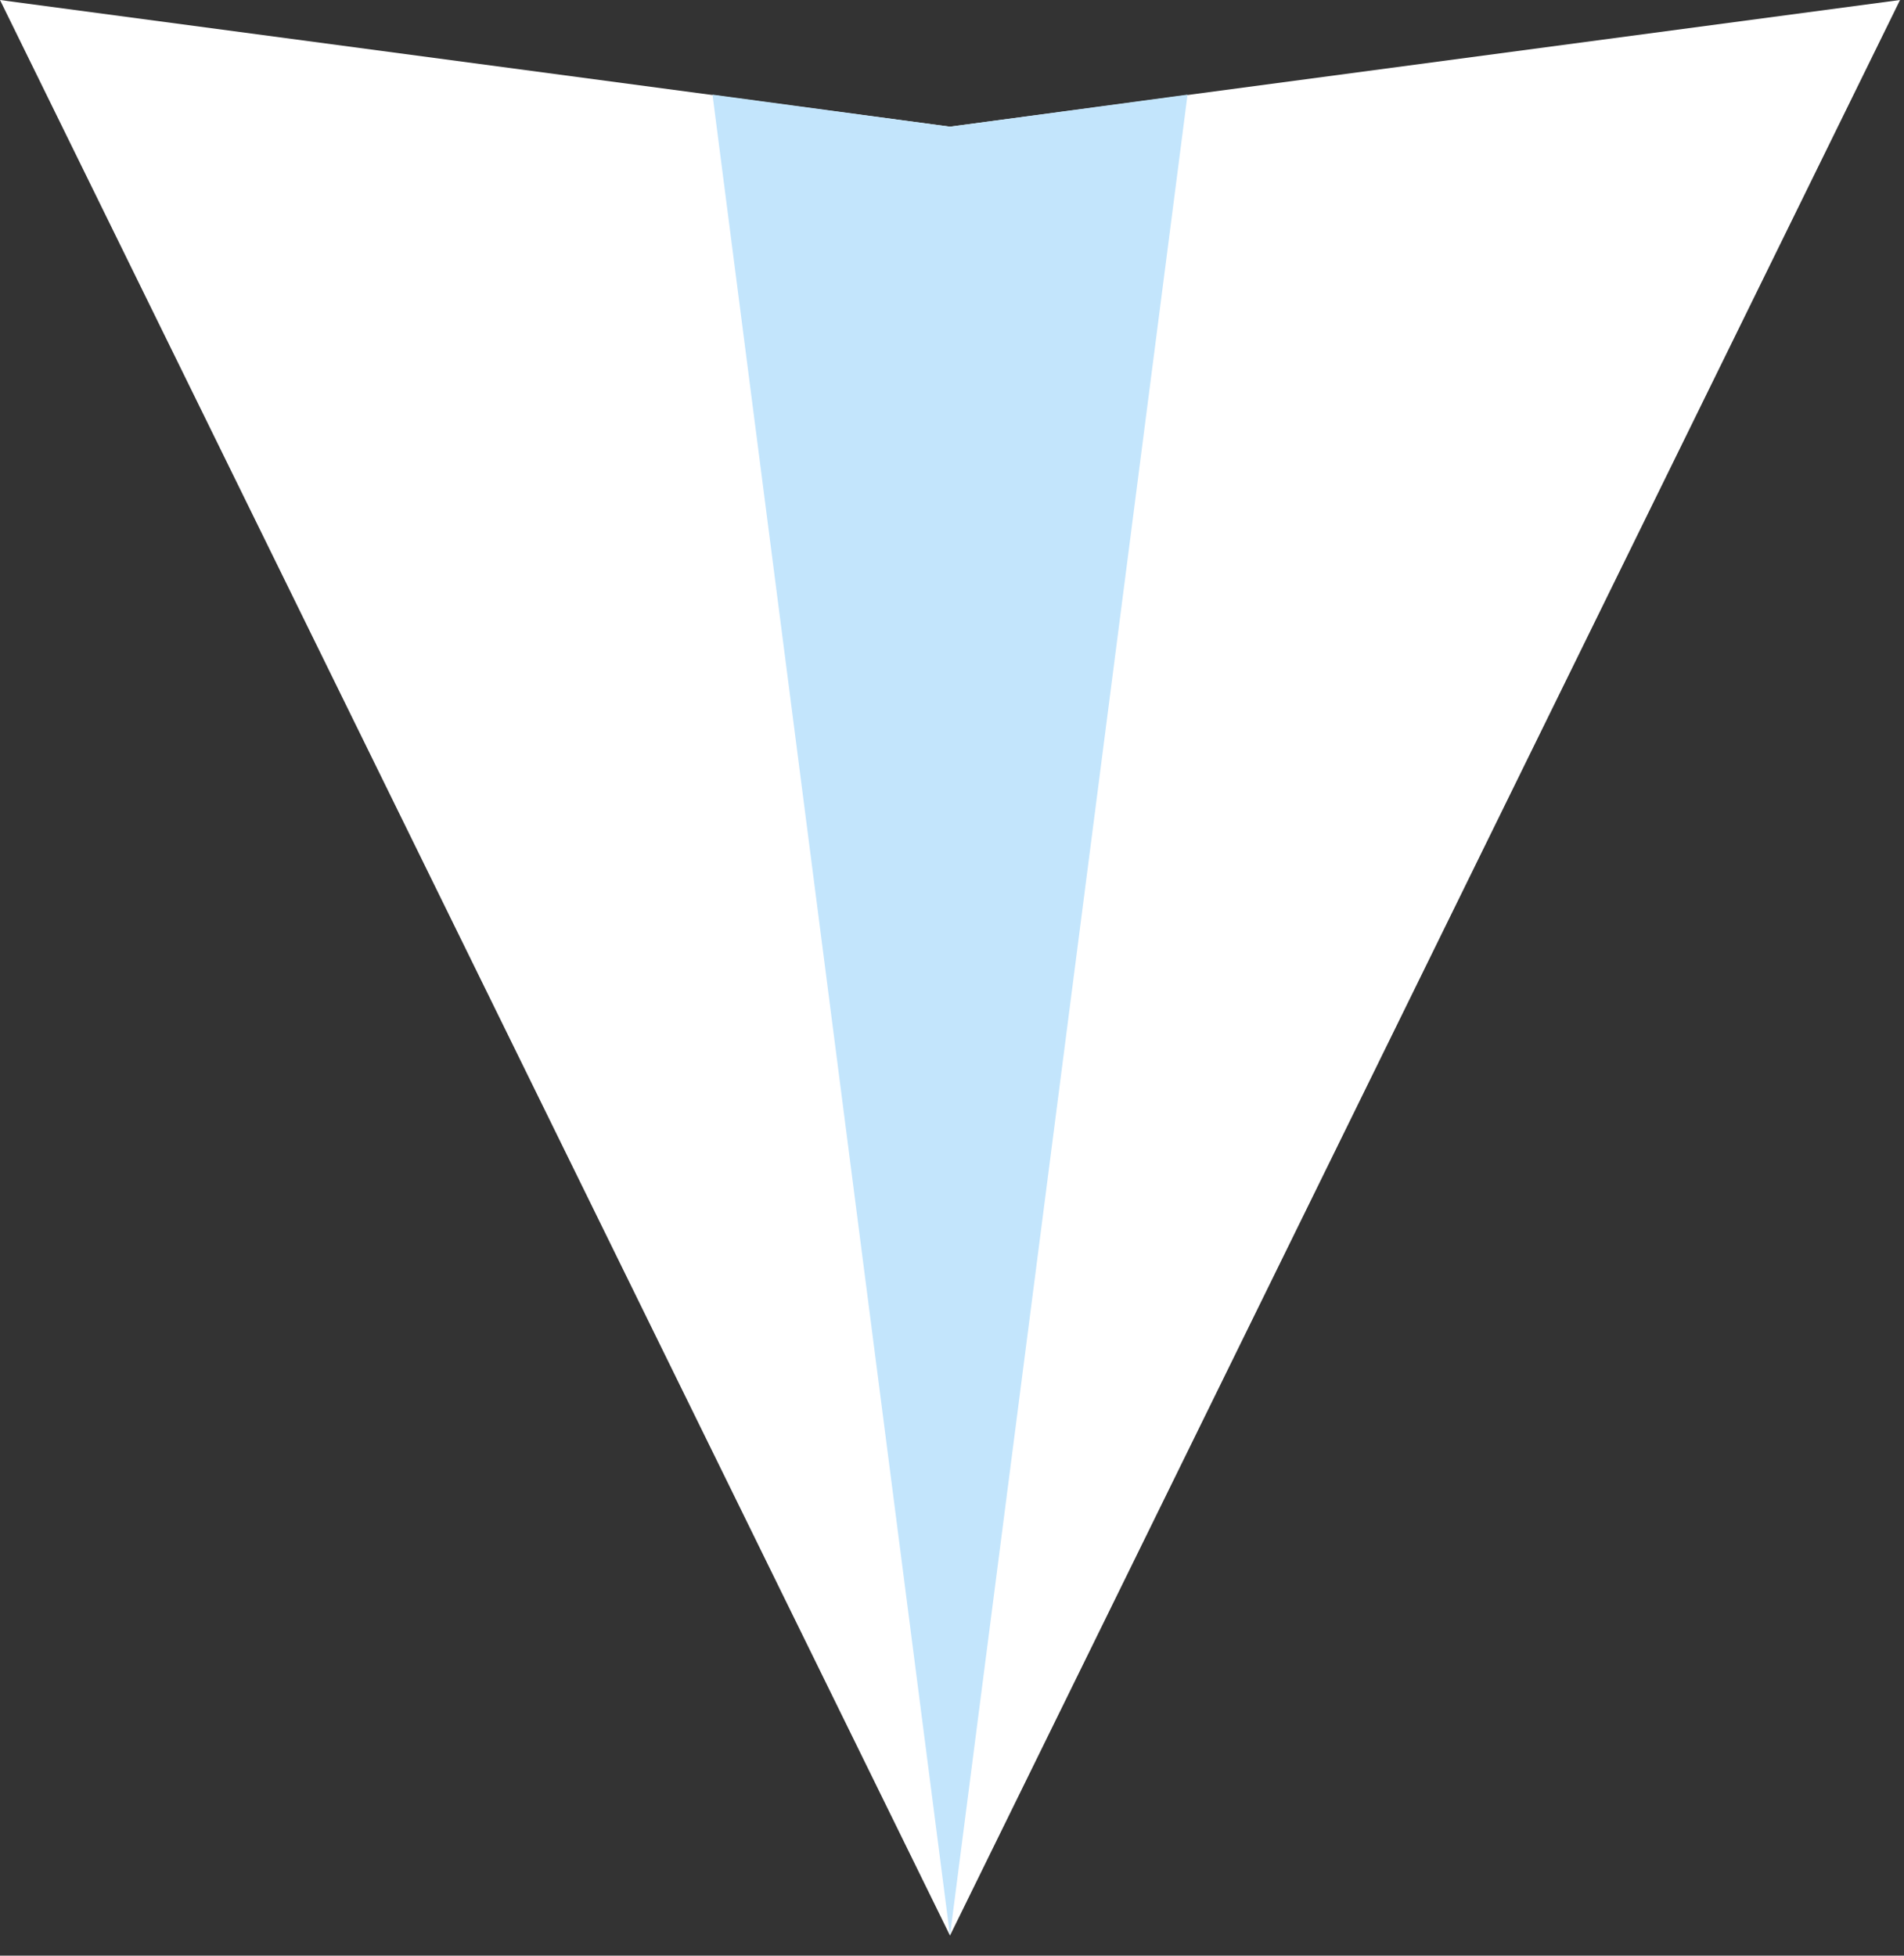
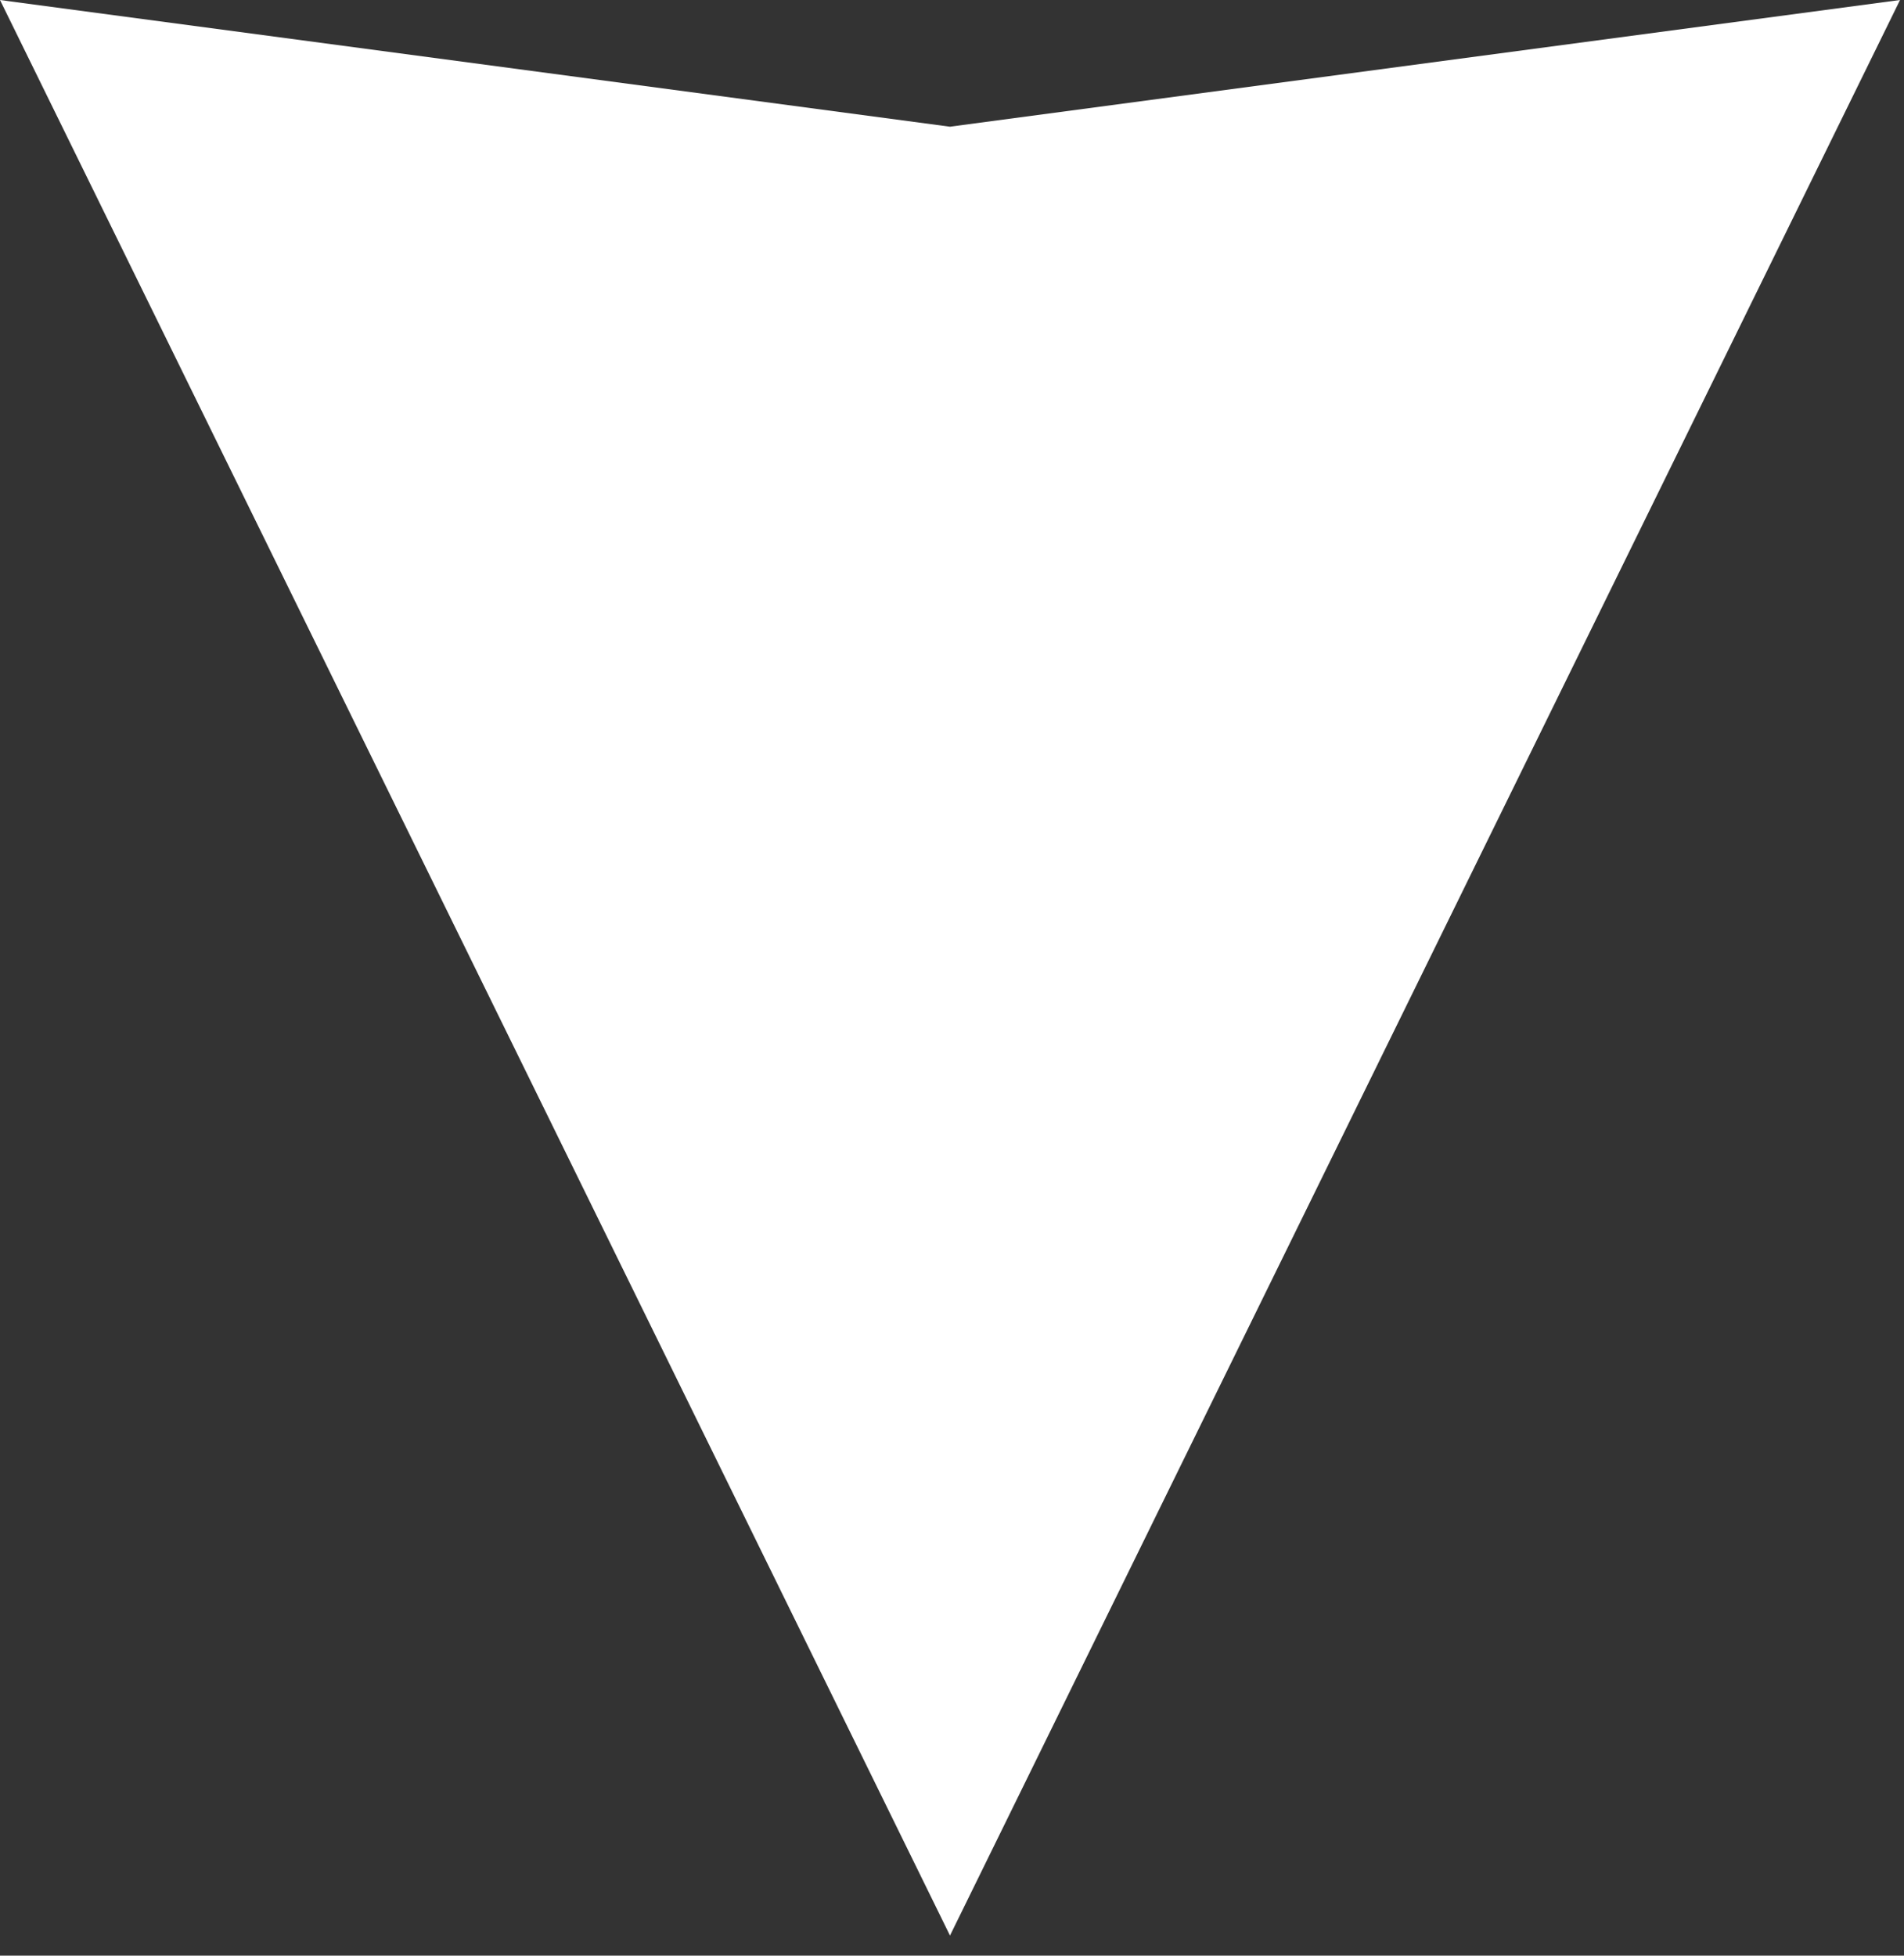
<svg xmlns="http://www.w3.org/2000/svg" width="37" height="38" viewBox="0 0 37 38" fill="none">
  <rect x="0" y="0" width="37" height="38" fill="#333333" stroke="none" />
  <path d="M0 0L18.461 37.609L36.923 0L18.461 2.462L0 0Z" fill="white" />
-   <path d="M13.846 1.839L18.461 37.609L23.077 1.839L18.461 2.461L13.846 1.839Z" fill="#C3E5FC" />
</svg>